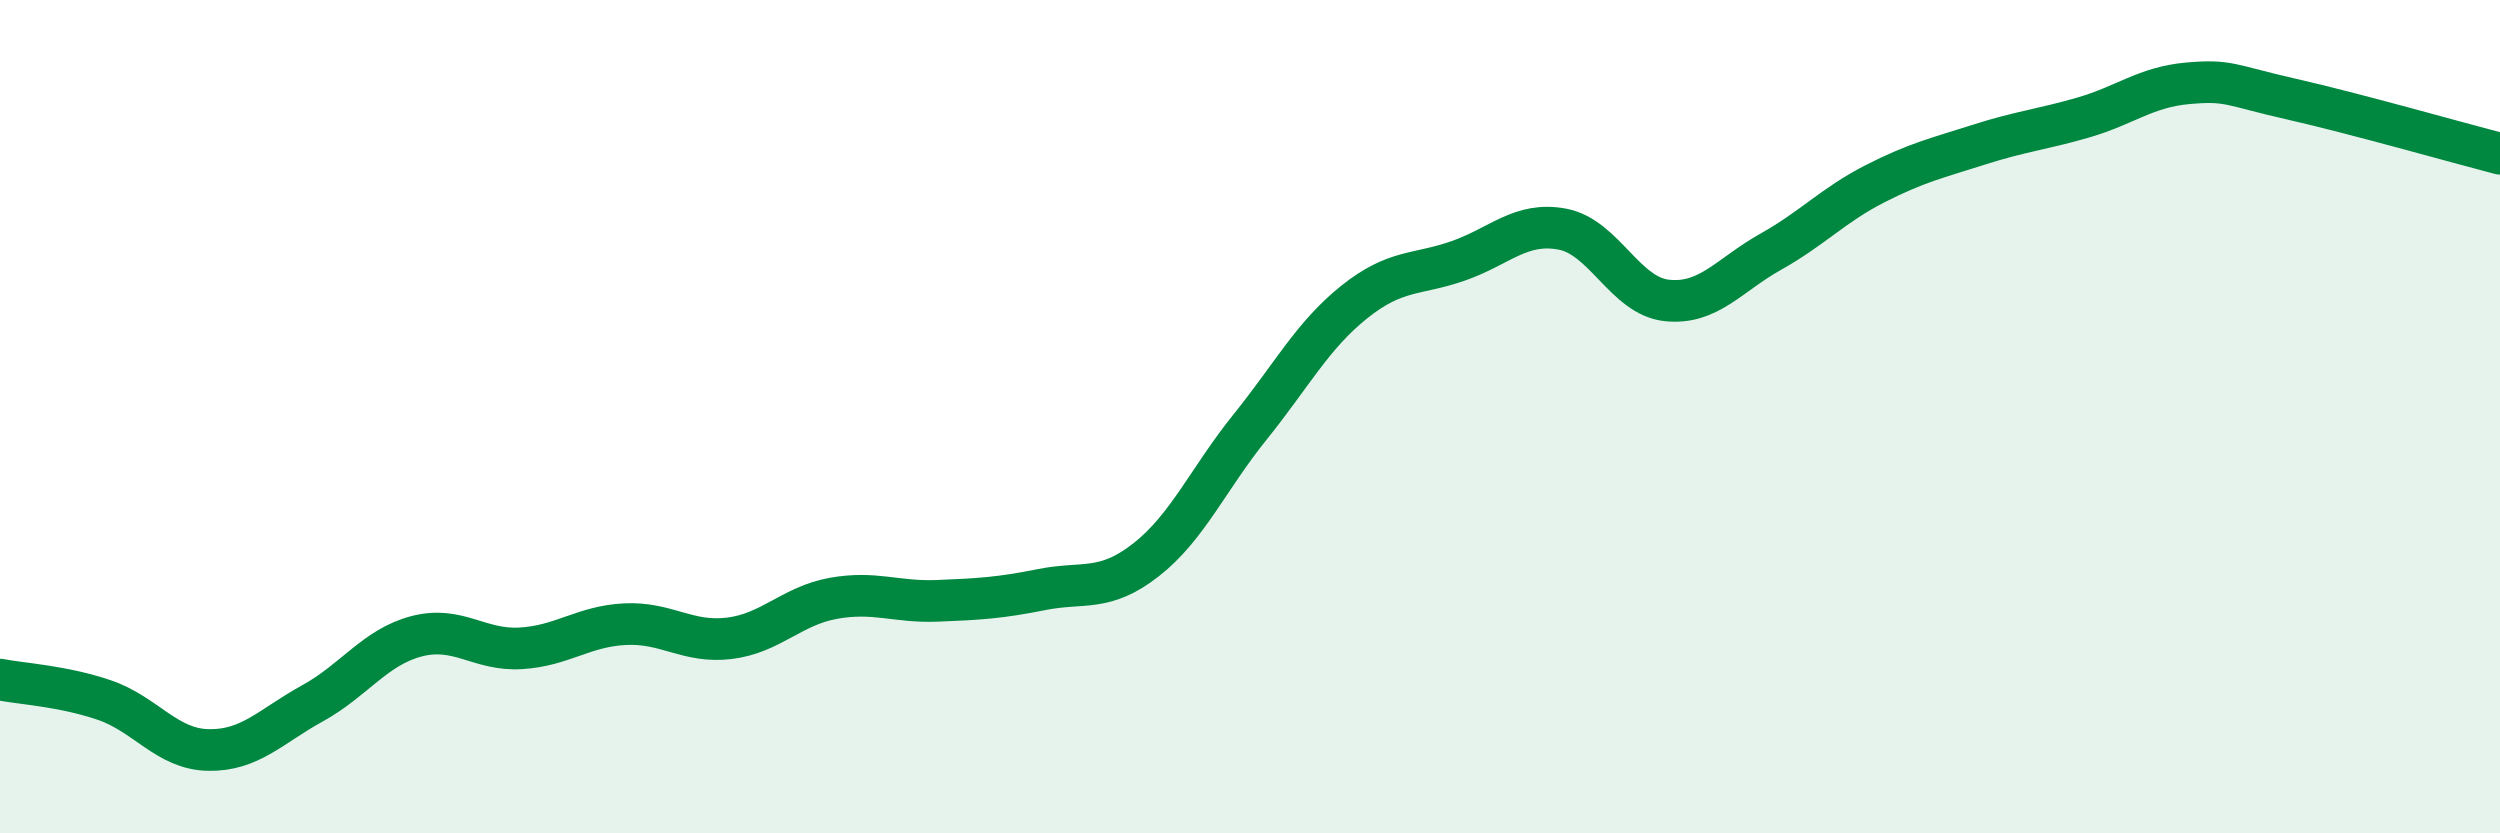
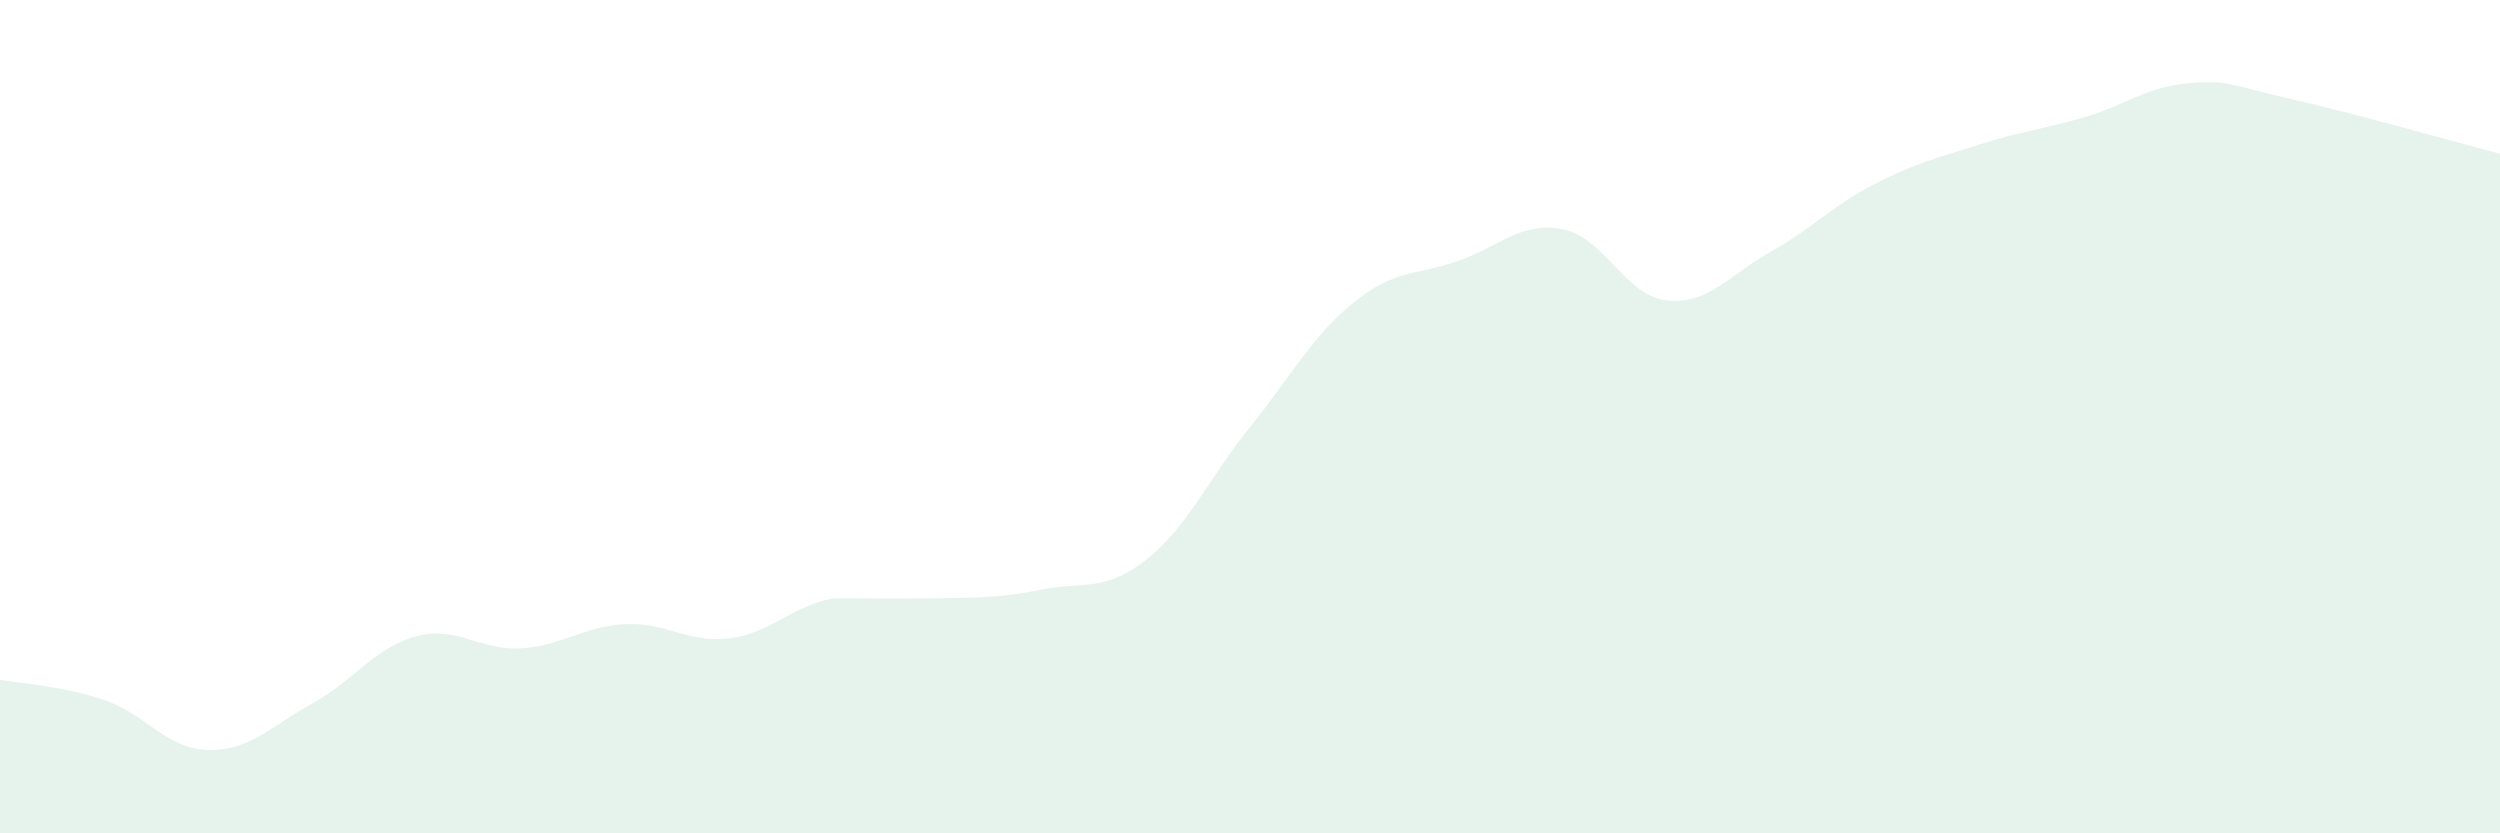
<svg xmlns="http://www.w3.org/2000/svg" width="60" height="20" viewBox="0 0 60 20">
-   <path d="M 0,16.31 C 0.5,16.41 1.5,16.46 2.5,16.8 C 3.5,17.14 4,17.98 5,18 C 6,18.02 6.5,17.43 7.5,16.88 C 8.5,16.33 9,15.53 10,15.27 C 11,15.01 11.5,15.62 12.5,15.56 C 13.5,15.5 14,15.03 15,14.98 C 16,14.93 16.5,15.44 17.5,15.32 C 18.5,15.2 19,14.54 20,14.36 C 21,14.18 21.5,14.46 22.5,14.42 C 23.5,14.38 24,14.35 25,14.15 C 26,13.95 26.5,14.22 27.5,13.44 C 28.5,12.66 29,11.49 30,10.25 C 31,9.01 31.5,8.05 32.5,7.25 C 33.5,6.45 34,6.61 35,6.26 C 36,5.91 36.5,5.31 37.5,5.5 C 38.5,5.69 39,7.1 40,7.21 C 41,7.32 41.5,6.6 42.5,6.04 C 43.5,5.48 44,4.92 45,4.41 C 46,3.9 46.5,3.79 47.5,3.47 C 48.5,3.15 49,3.11 50,2.82 C 51,2.53 51.5,2.09 52.5,2 C 53.5,1.91 53.5,2.04 55,2.38 C 56.5,2.72 59,3.43 60,3.69L60 20L0 20Z" fill="#008740" opacity="0.1" stroke-linecap="round" stroke-linejoin="round" />
-   <path d="M 0,16.31 C 0.5,16.41 1.5,16.46 2.5,16.8 C 3.5,17.14 4,17.98 5,18 C 6,18.02 6.5,17.43 7.5,16.88 C 8.5,16.33 9,15.53 10,15.27 C 11,15.01 11.5,15.62 12.5,15.56 C 13.5,15.5 14,15.03 15,14.98 C 16,14.93 16.5,15.44 17.5,15.32 C 18.5,15.2 19,14.54 20,14.36 C 21,14.18 21.5,14.46 22.5,14.42 C 23.5,14.38 24,14.35 25,14.15 C 26,13.95 26.5,14.22 27.5,13.44 C 28.5,12.66 29,11.49 30,10.25 C 31,9.01 31.5,8.05 32.5,7.25 C 33.5,6.45 34,6.61 35,6.26 C 36,5.91 36.5,5.31 37.5,5.5 C 38.5,5.69 39,7.1 40,7.21 C 41,7.32 41.5,6.6 42.5,6.04 C 43.5,5.48 44,4.92 45,4.41 C 46,3.9 46.5,3.79 47.5,3.47 C 48.5,3.15 49,3.11 50,2.82 C 51,2.53 51.5,2.09 52.5,2 C 53.5,1.91 53.5,2.04 55,2.38 C 56.5,2.72 59,3.43 60,3.69" stroke="#008740" stroke-width="1" fill="none" stroke-linecap="round" stroke-linejoin="round" />
+   <path d="M 0,16.31 C 0.5,16.41 1.5,16.46 2.5,16.8 C 3.5,17.14 4,17.98 5,18 C 6,18.02 6.5,17.43 7.5,16.88 C 8.5,16.33 9,15.53 10,15.27 C 11,15.01 11.5,15.62 12.5,15.56 C 13.5,15.5 14,15.03 15,14.98 C 16,14.93 16.5,15.44 17.5,15.32 C 18.5,15.2 19,14.54 20,14.36 C 23.5,14.38 24,14.35 25,14.15 C 26,13.95 26.5,14.22 27.5,13.44 C 28.5,12.66 29,11.49 30,10.25 C 31,9.01 31.5,8.05 32.5,7.25 C 33.5,6.45 34,6.61 35,6.26 C 36,5.91 36.5,5.31 37.5,5.5 C 38.5,5.69 39,7.1 40,7.21 C 41,7.32 41.5,6.6 42.5,6.04 C 43.5,5.48 44,4.92 45,4.41 C 46,3.9 46.5,3.79 47.5,3.47 C 48.5,3.15 49,3.11 50,2.82 C 51,2.53 51.5,2.09 52.5,2 C 53.5,1.91 53.5,2.04 55,2.38 C 56.5,2.72 59,3.43 60,3.69L60 20L0 20Z" fill="#008740" opacity="0.1" stroke-linecap="round" stroke-linejoin="round" />
</svg>